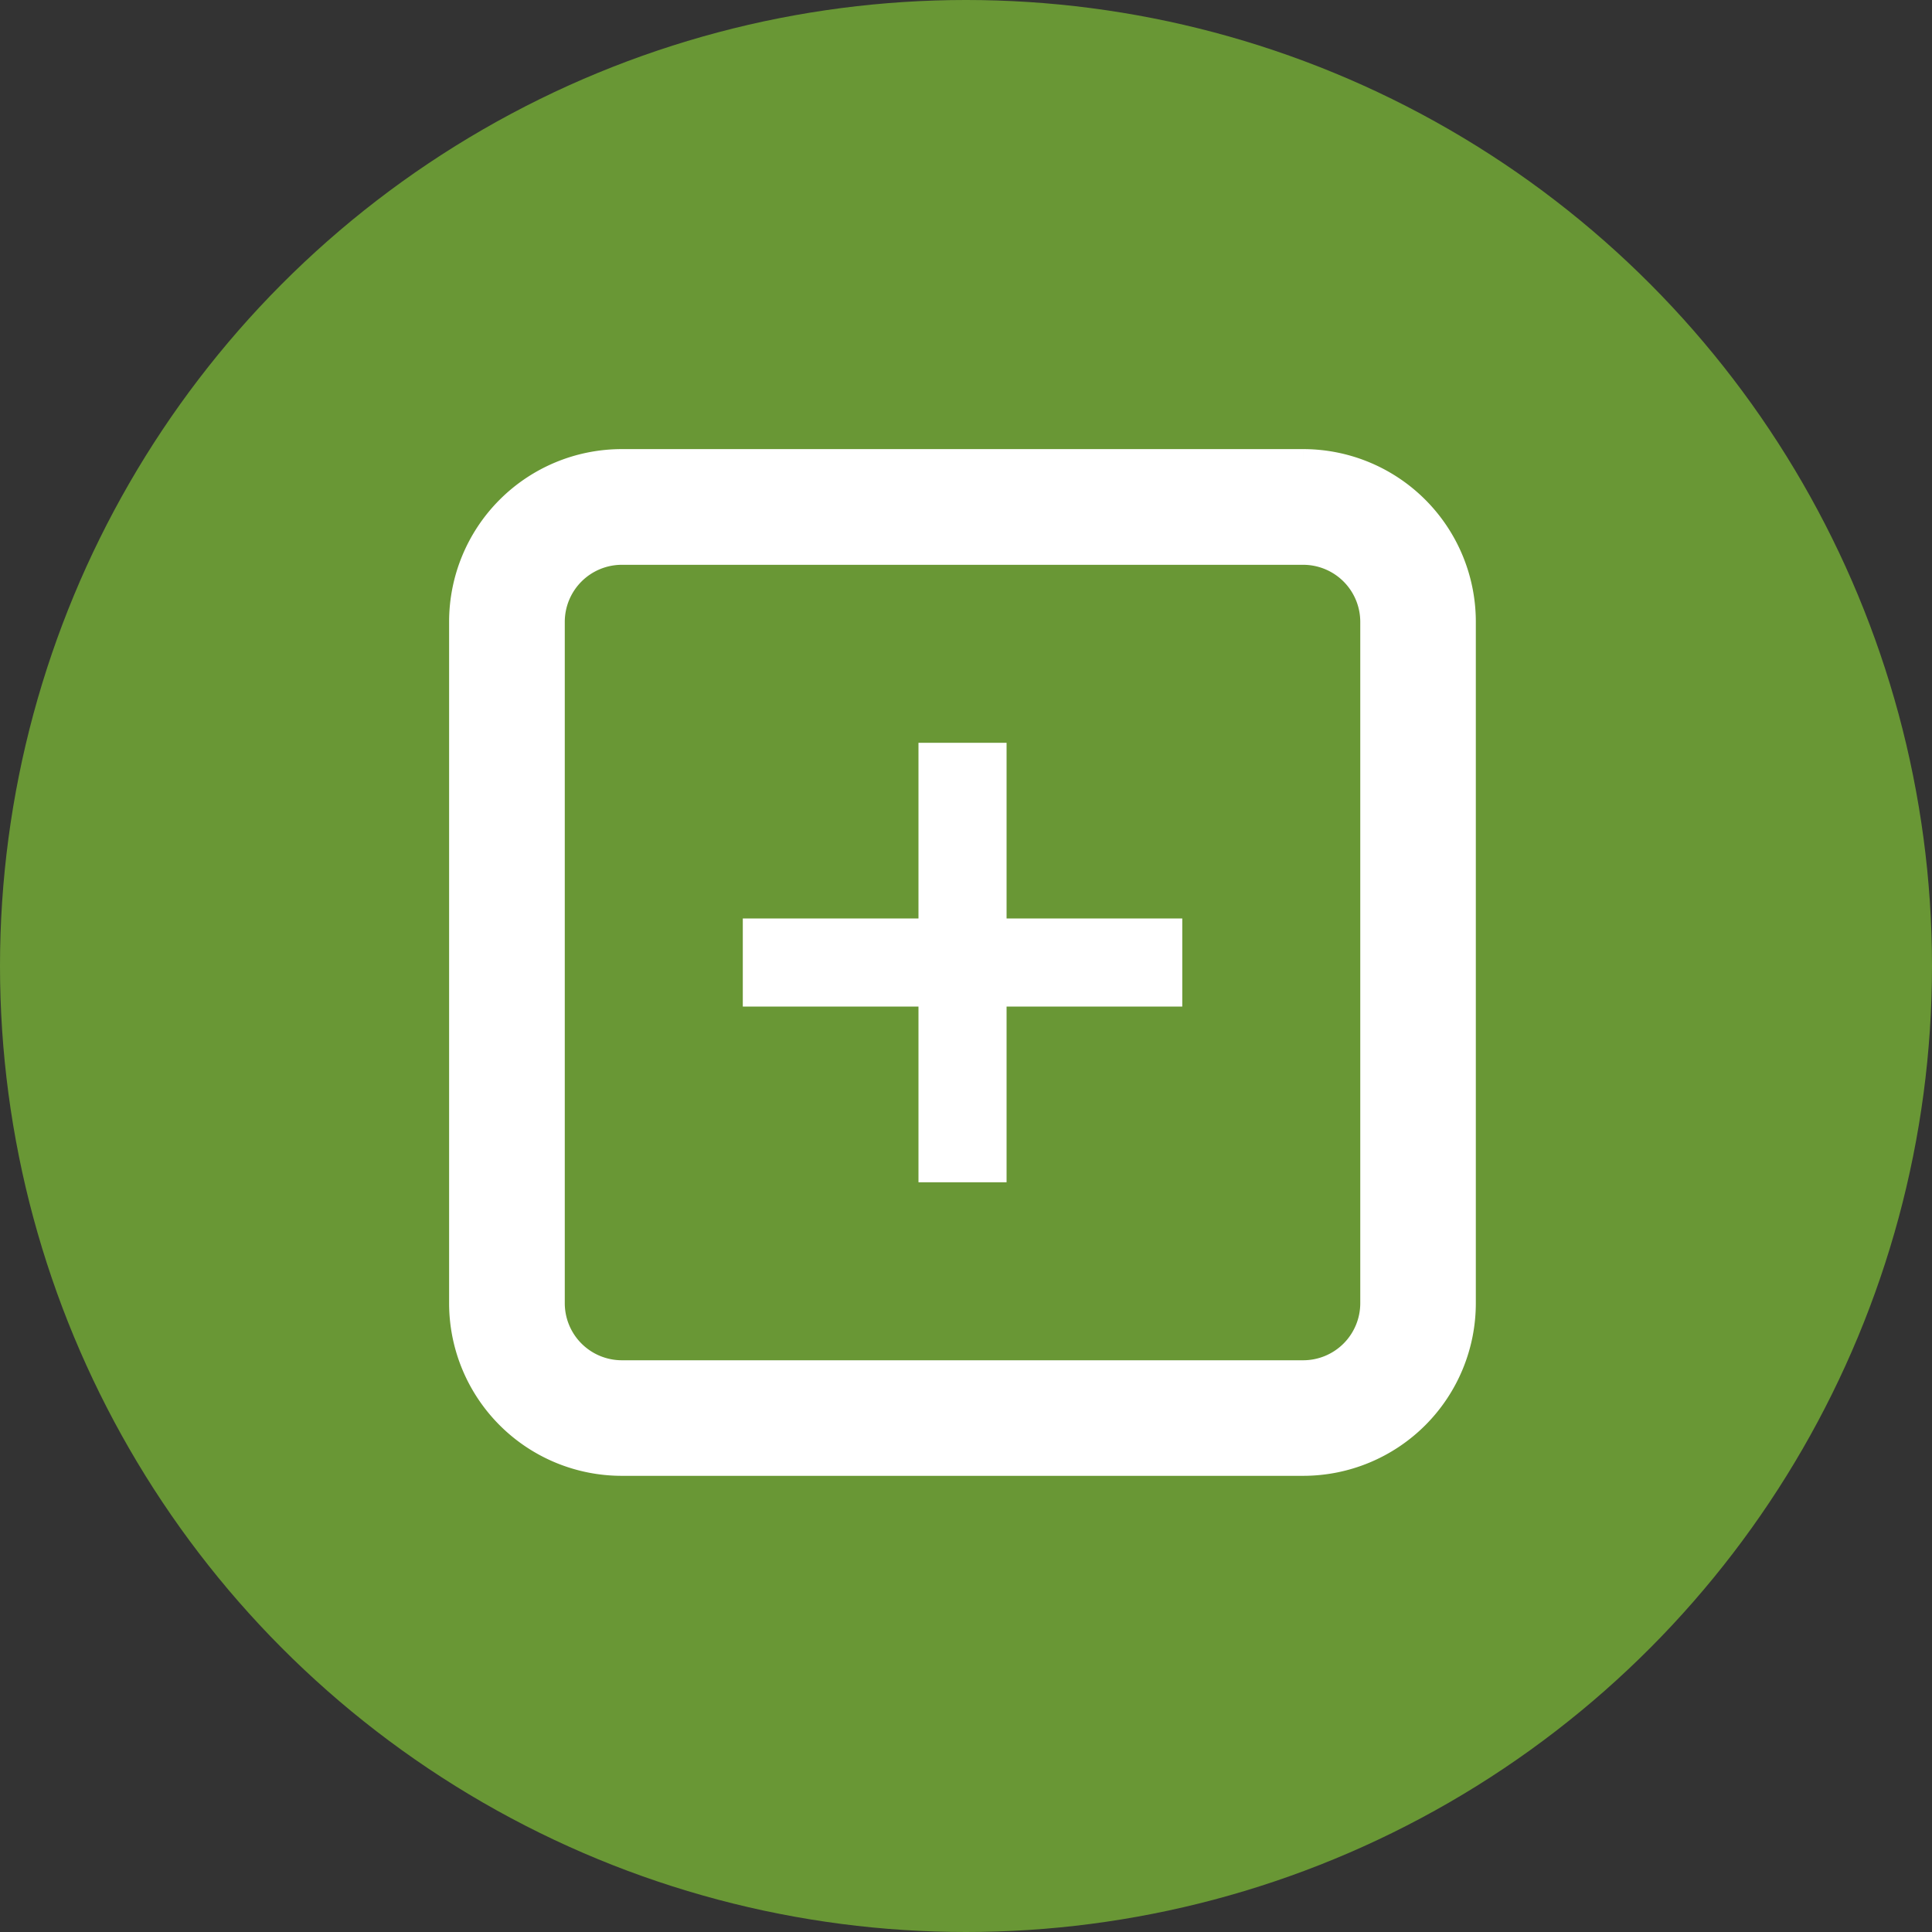
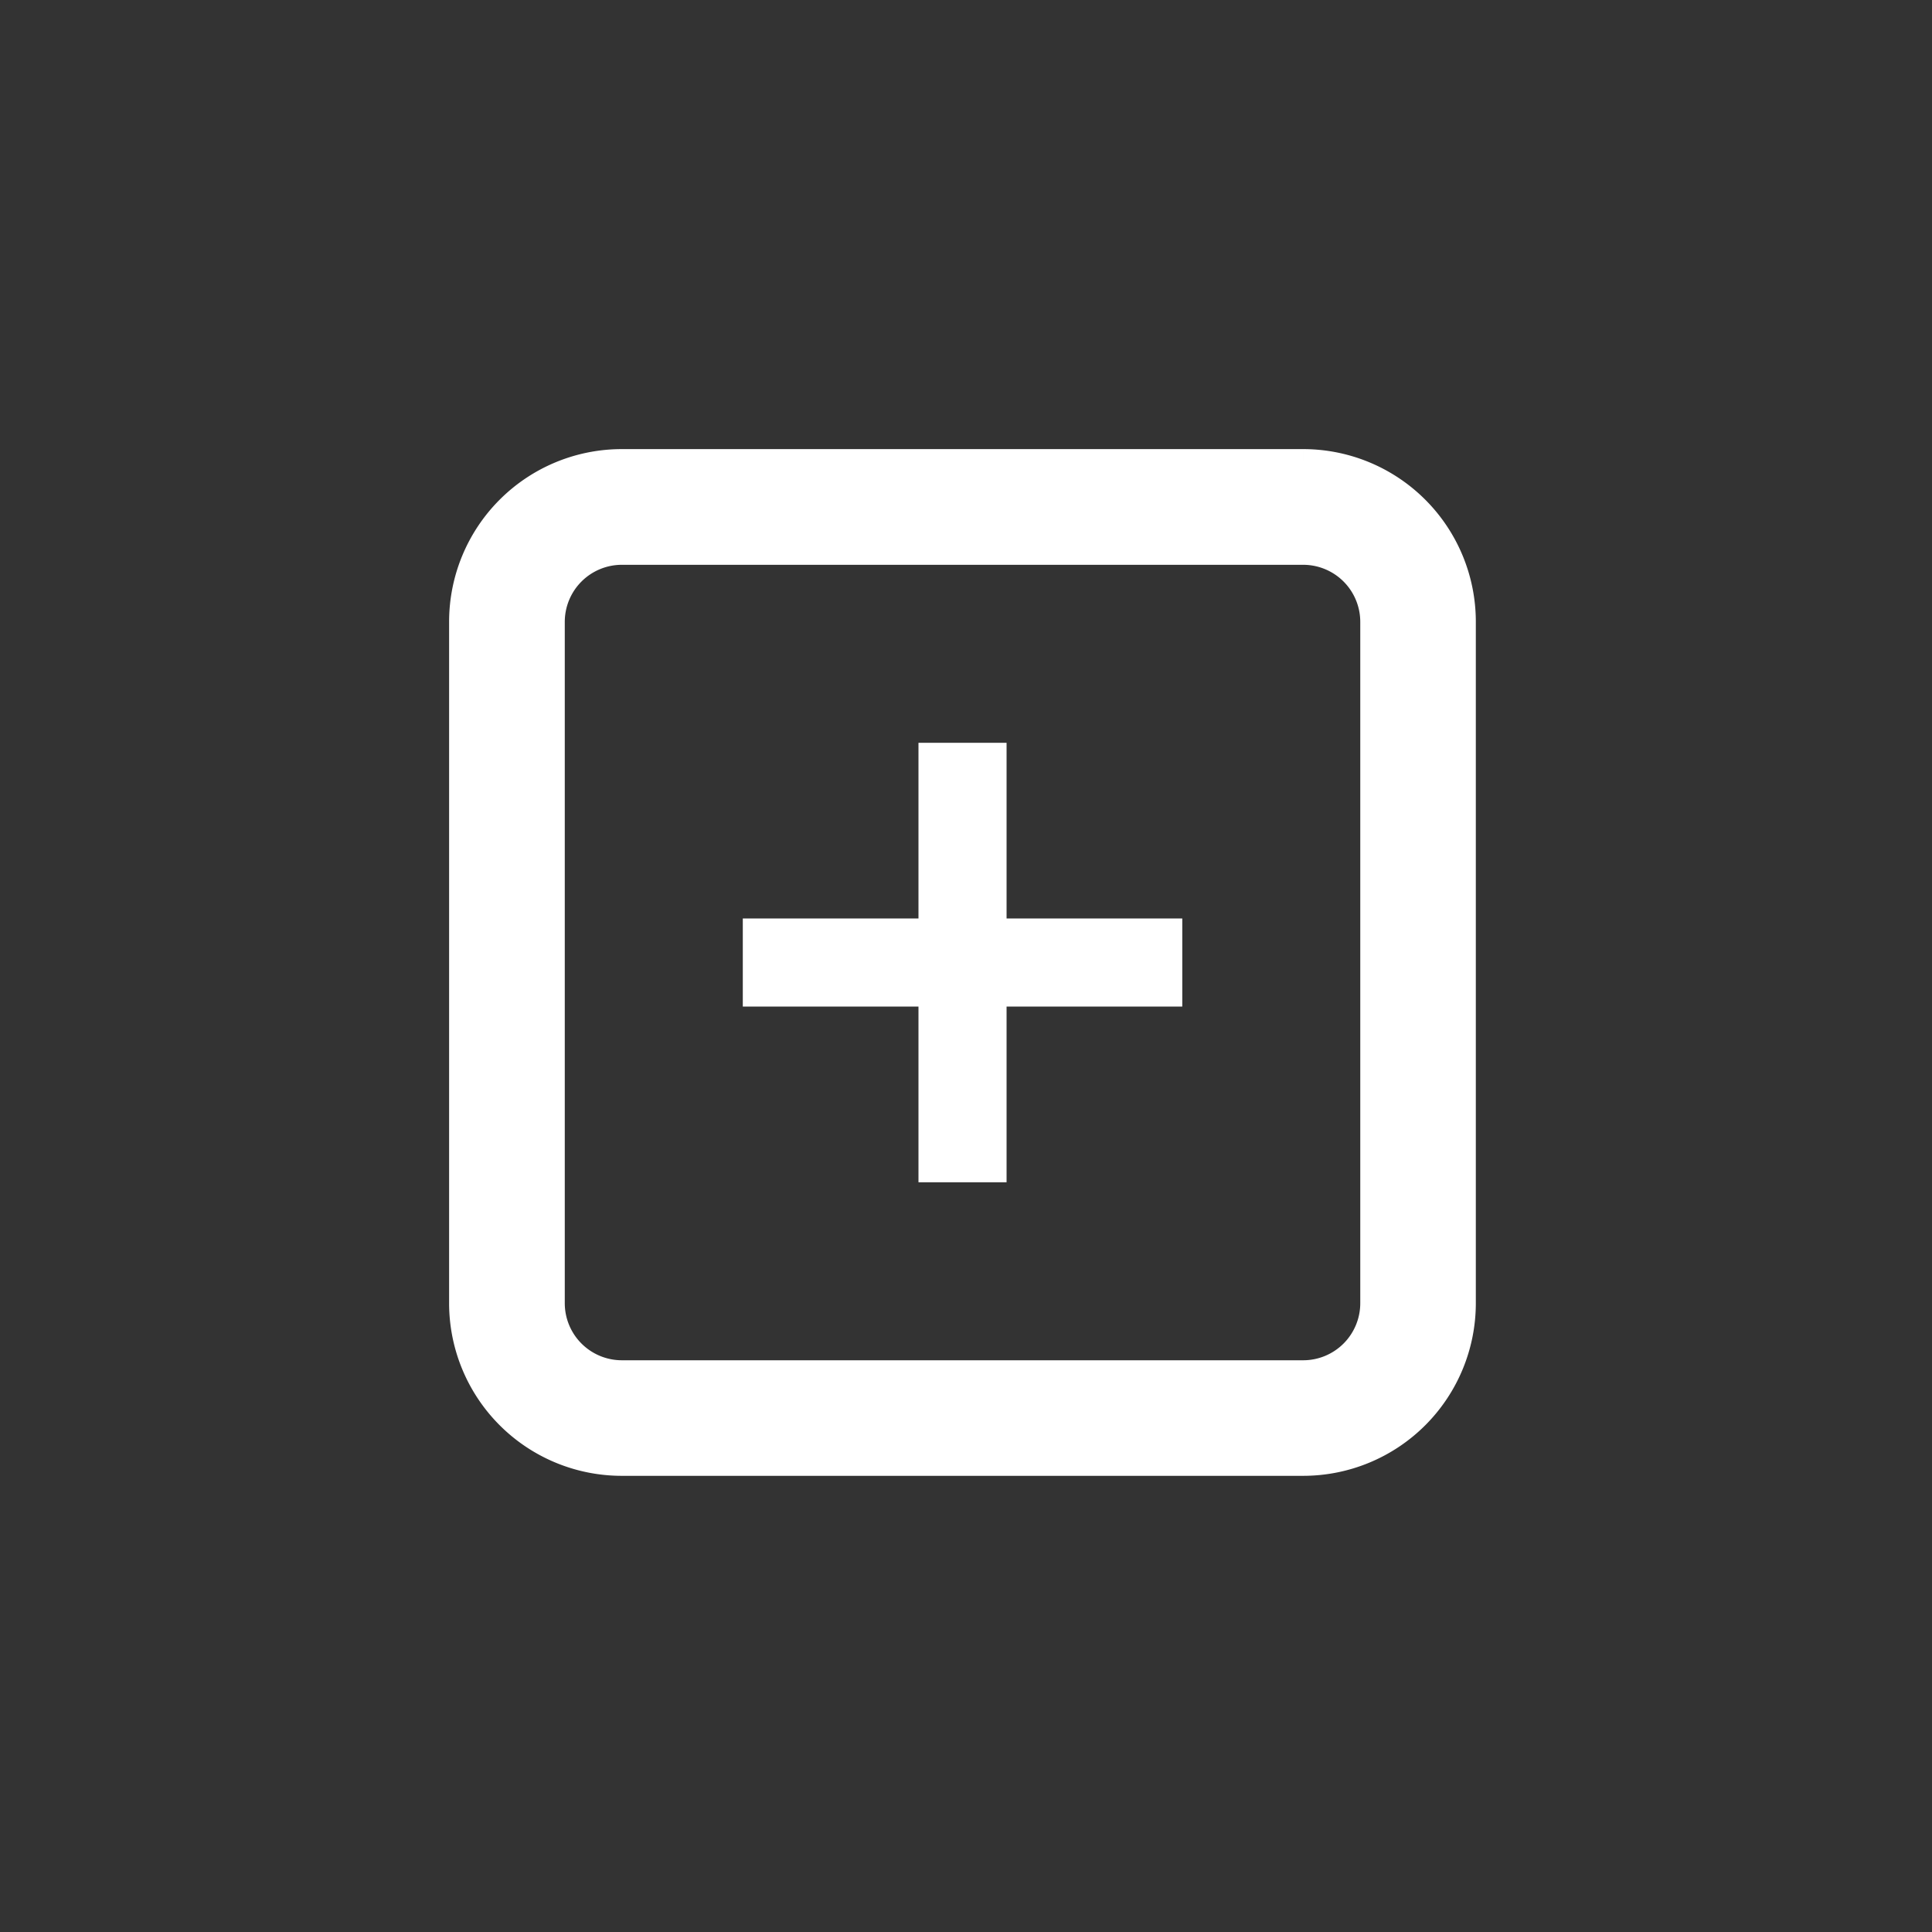
<svg xmlns="http://www.w3.org/2000/svg" width="70" height="70" viewBox="0 0 70 70">
  <rect x="0" y="0" width="70" height="70" fill="#333333" stroke="none" />
  <g id="Group_6333" data-name="Group 6333" transform="translate(-1291 -3110)">
-     <circle id="Ellipse_40" data-name="Ellipse 40" cx="35" cy="35" r="35" transform="translate(1291 3110)" fill="#699735" />
    <g id="Group_6314" data-name="Group 6314" transform="translate(1307.772 3126.772)">
      <path id="Path_145" data-name="Path 145" d="M30.448,3.192a2.568,2.568,0,0,1,2.565,2.565V30.448a2.568,2.568,0,0,1-2.565,2.565H5.756a2.568,2.568,0,0,1-2.565-2.565V5.756A2.568,2.568,0,0,1,5.756,3.192Zm0-3.192H5.756A5.756,5.756,0,0,0,0,5.756V30.448A5.756,5.756,0,0,0,5.756,36.2H30.448A5.756,5.756,0,0,0,36.2,30.448V5.756A5.756,5.756,0,0,0,30.448,0" fill="#fff" stroke="#fff" stroke-width="1" />
-       <path id="Line_16" data-name="Line 16" d="M15.923-7.808H0V-11H15.923Z" transform="translate(10.141 27.506)" fill="#fff" />
+       <path id="Line_16" data-name="Line 16" d="M15.923-7.808H0V-11H15.923" transform="translate(10.141 27.506)" fill="#fff" />
      <path id="Line_17" data-name="Line 17" d="M-7.808,15.923H-11V0h3.192Z" transform="translate(27.506 10.141)" fill="#fff" />
    </g>
  </g>
</svg>